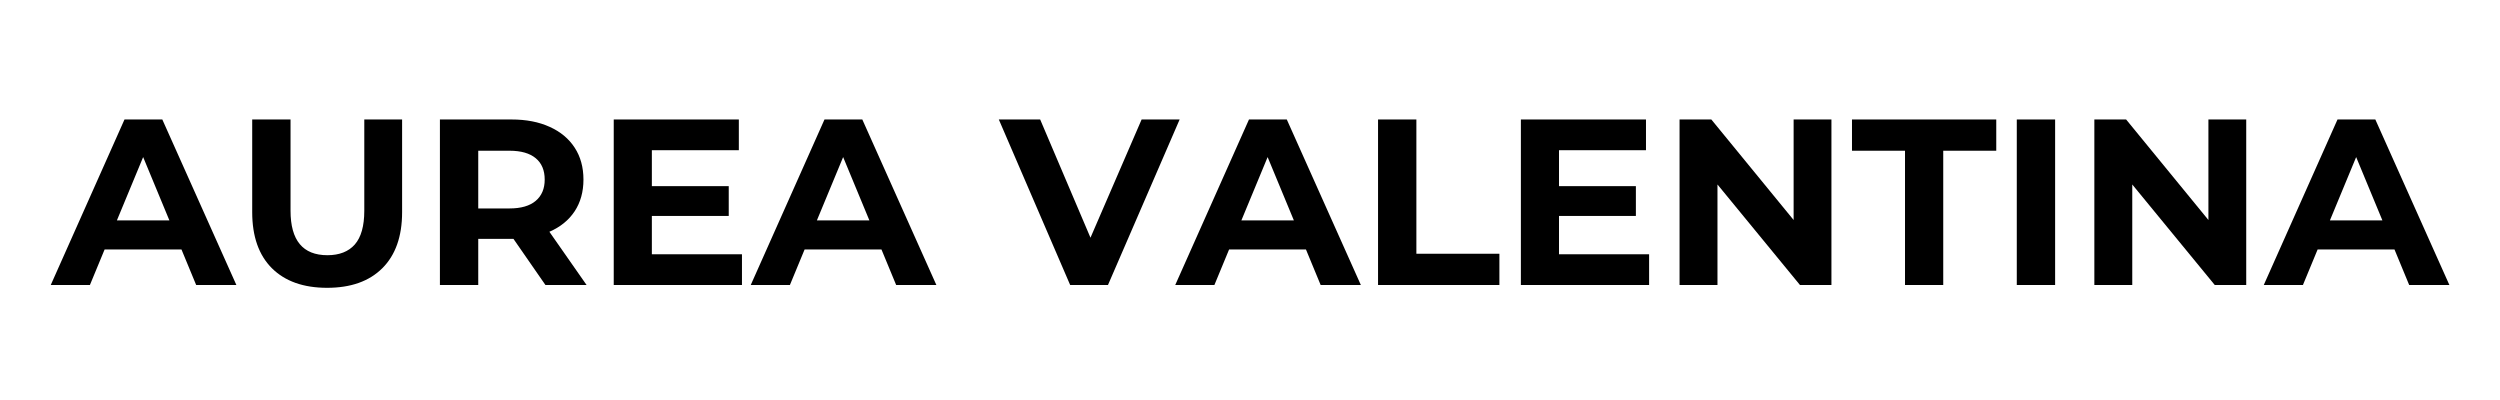
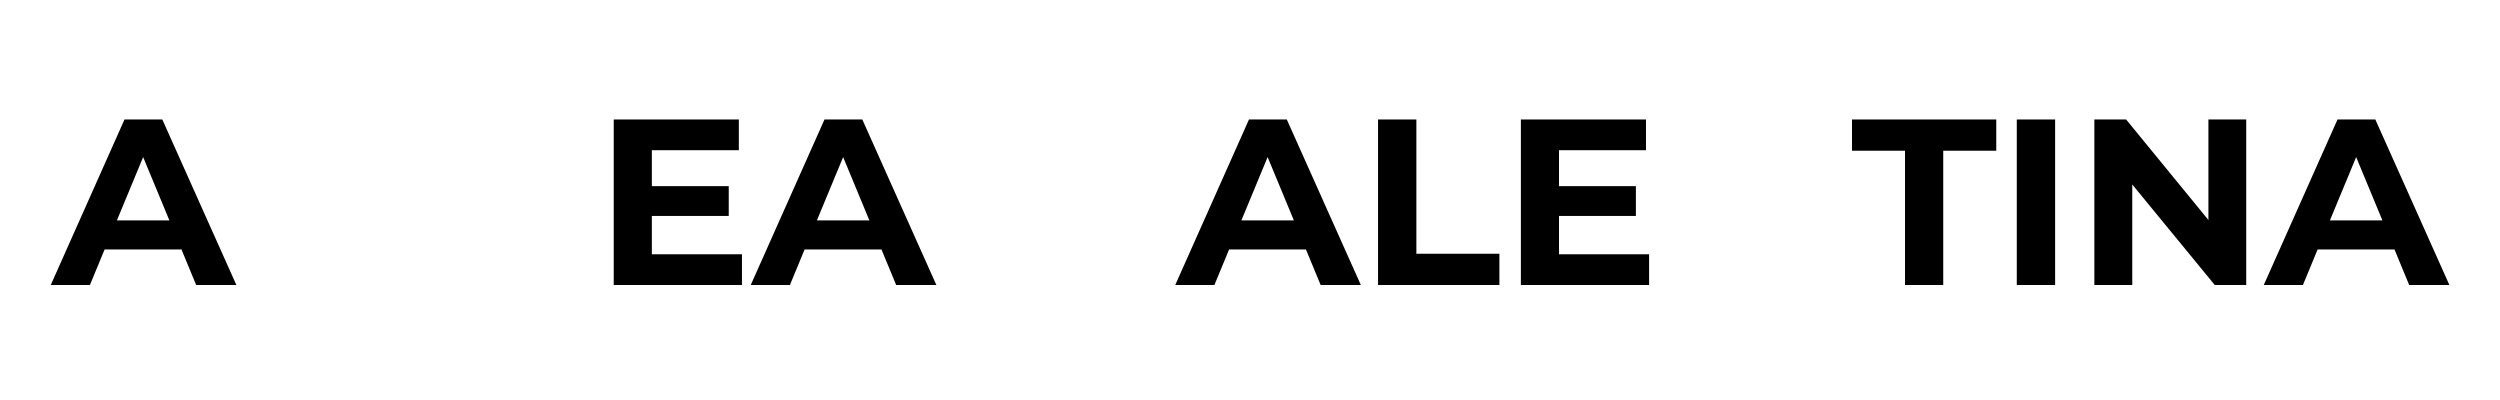
<svg xmlns="http://www.w3.org/2000/svg" version="1.0" preserveAspectRatio="xMidYMid meet" height="80" viewBox="0 0 375 60" zoomAndPan="magnify" width="500">
  <defs>
    <g />
  </defs>
  <g fill-opacity="1" fill="#000000">
    <g transform="translate(7.925, 42.75)">
      <g>
        <path d="M 19.297 -5.328 L 7.766 -5.328 L 5.562 0 L -0.312 0 L 10.75 -24.828 L 16.422 -24.828 L 27.531 0 L 21.5 0 Z M 17.484 -9.688 L 13.547 -19.188 L 9.609 -9.688 Z M 17.484 -9.688" />
      </g>
    </g>
  </g>
  <g fill-opacity="1" fill="#000000">
    <g transform="translate(35.097, 42.75)">
      <g>
-         <path d="M 13.969 0.422 C 10.426 0.422 7.664 -0.555 5.688 -2.516 C 3.719 -4.484 2.734 -7.285 2.734 -10.922 L 2.734 -24.828 L 8.484 -24.828 L 8.484 -11.141 C 8.484 -6.691 10.328 -4.469 14.016 -4.469 C 15.805 -4.469 17.176 -5.004 18.125 -6.078 C 19.07 -7.16 19.547 -8.848 19.547 -11.141 L 19.547 -24.828 L 25.219 -24.828 L 25.219 -10.922 C 25.219 -7.285 24.227 -4.484 22.25 -2.516 C 20.281 -0.555 17.52 0.422 13.969 0.422 Z M 13.969 0.422" />
-       </g>
+         </g>
    </g>
  </g>
  <g fill-opacity="1" fill="#000000">
    <g transform="translate(63.049, 42.75)">
      <g>
-         <path d="M 18.766 0 L 13.969 -6.922 L 8.688 -6.922 L 8.688 0 L 2.938 0 L 2.938 -24.828 L 13.688 -24.828 C 15.883 -24.828 17.789 -24.457 19.406 -23.719 C 21.031 -22.988 22.281 -21.945 23.156 -20.594 C 24.031 -19.25 24.469 -17.656 24.469 -15.812 C 24.469 -13.969 24.023 -12.379 23.141 -11.047 C 22.254 -9.711 20.992 -8.691 19.359 -7.984 L 24.938 0 Z M 18.656 -15.812 C 18.656 -17.207 18.207 -18.273 17.312 -19.016 C 16.414 -19.766 15.102 -20.141 13.375 -20.141 L 8.688 -20.141 L 8.688 -11.484 L 13.375 -11.484 C 15.102 -11.484 16.414 -11.863 17.312 -12.625 C 18.207 -13.383 18.656 -14.445 18.656 -15.812 Z M 18.656 -15.812" />
-       </g>
+         </g>
    </g>
  </g>
  <g fill-opacity="1" fill="#000000">
    <g transform="translate(89.122, 42.75)">
      <g>
        <path d="M 22.172 -4.609 L 22.172 0 L 2.938 0 L 2.938 -24.828 L 21.703 -24.828 L 21.703 -20.219 L 8.656 -20.219 L 8.656 -14.828 L 20.188 -14.828 L 20.188 -10.359 L 8.656 -10.359 L 8.656 -4.609 Z M 22.172 -4.609" />
      </g>
    </g>
  </g>
  <g fill-opacity="1" fill="#000000">
    <g transform="translate(112.924, 42.75)">
      <g>
-         <path d="M 19.297 -5.328 L 7.766 -5.328 L 5.562 0 L -0.312 0 L 10.75 -24.828 L 16.422 -24.828 L 27.531 0 L 21.5 0 Z M 17.484 -9.688 L 13.547 -19.188 L 9.609 -9.688 Z M 17.484 -9.688" />
+         <path d="M 19.297 -5.328 L 7.766 -5.328 L 5.562 0 L -0.312 0 L 10.75 -24.828 L 16.422 -24.828 L 27.531 0 L 21.5 0 Z M 17.484 -9.688 L 13.547 -19.188 L 9.609 -9.688 Z " />
      </g>
    </g>
  </g>
  <g fill-opacity="1" fill="#000000">
    <g transform="translate(140.096, 42.75)">
      <g />
    </g>
  </g>
  <g fill-opacity="1" fill="#000000">
    <g transform="translate(150.134, 42.75)">
      <g>
-         <path d="M 26.812 -24.828 L 16.062 0 L 10.391 0 L -0.312 -24.828 L 5.891 -24.828 L 13.438 -7.094 L 21.109 -24.828 Z M 26.812 -24.828" />
-       </g>
+         </g>
    </g>
  </g>
  <g fill-opacity="1" fill="#000000">
    <g transform="translate(176.597, 42.75)">
      <g>
        <path d="M 19.297 -5.328 L 7.766 -5.328 L 5.562 0 L -0.312 0 L 10.75 -24.828 L 16.422 -24.828 L 27.531 0 L 21.5 0 Z M 17.484 -9.688 L 13.547 -19.188 L 9.609 -9.688 Z M 17.484 -9.688" />
      </g>
    </g>
  </g>
  <g fill-opacity="1" fill="#000000">
    <g transform="translate(203.769, 42.75)">
      <g>
        <path d="M 2.938 -24.828 L 8.688 -24.828 L 8.688 -4.688 L 21.141 -4.688 L 21.141 0 L 2.938 0 Z M 2.938 -24.828" />
      </g>
    </g>
  </g>
  <g fill-opacity="1" fill="#000000">
    <g transform="translate(225.194, 42.75)">
      <g>
        <path d="M 22.172 -4.609 L 22.172 0 L 2.938 0 L 2.938 -24.828 L 21.703 -24.828 L 21.703 -20.219 L 8.656 -20.219 L 8.656 -14.828 L 20.188 -14.828 L 20.188 -10.359 L 8.656 -10.359 L 8.656 -4.609 Z M 22.172 -4.609" />
      </g>
    </g>
  </g>
  <g fill-opacity="1" fill="#000000">
    <g transform="translate(248.996, 42.75)">
      <g>
-         <path d="M 25.719 -24.828 L 25.719 0 L 21 0 L 8.625 -15.078 L 8.625 0 L 2.938 0 L 2.938 -24.828 L 7.703 -24.828 L 20.047 -9.75 L 20.047 -24.828 Z M 25.719 -24.828" />
-       </g>
+         </g>
    </g>
  </g>
  <g fill-opacity="1" fill="#000000">
    <g transform="translate(277.658, 42.75)">
      <g>
        <path d="M 8.094 -20.141 L 0.141 -20.141 L 0.141 -24.828 L 21.781 -24.828 L 21.781 -20.141 L 13.828 -20.141 L 13.828 0 L 8.094 0 Z M 8.094 -20.141" />
      </g>
    </g>
  </g>
  <g fill-opacity="1" fill="#000000">
    <g transform="translate(299.58, 42.75)">
      <g>
        <path d="M 2.938 -24.828 L 8.688 -24.828 L 8.688 0 L 2.938 0 Z M 2.938 -24.828" />
      </g>
    </g>
  </g>
  <g fill-opacity="1" fill="#000000">
    <g transform="translate(311.215, 42.75)">
      <g>
        <path d="M 25.719 -24.828 L 25.719 0 L 21 0 L 8.625 -15.078 L 8.625 0 L 2.938 0 L 2.938 -24.828 L 7.703 -24.828 L 20.047 -9.75 L 20.047 -24.828 Z M 25.719 -24.828" />
      </g>
    </g>
  </g>
  <g fill-opacity="1" fill="#000000">
    <g transform="translate(339.877, 42.75)">
      <g>
        <path d="M 19.297 -5.328 L 7.766 -5.328 L 5.562 0 L -0.312 0 L 10.75 -24.828 L 16.422 -24.828 L 27.531 0 L 21.5 0 Z M 17.484 -9.688 L 13.547 -19.188 L 9.609 -9.688 Z M 17.484 -9.688" />
      </g>
    </g>
  </g>
</svg>